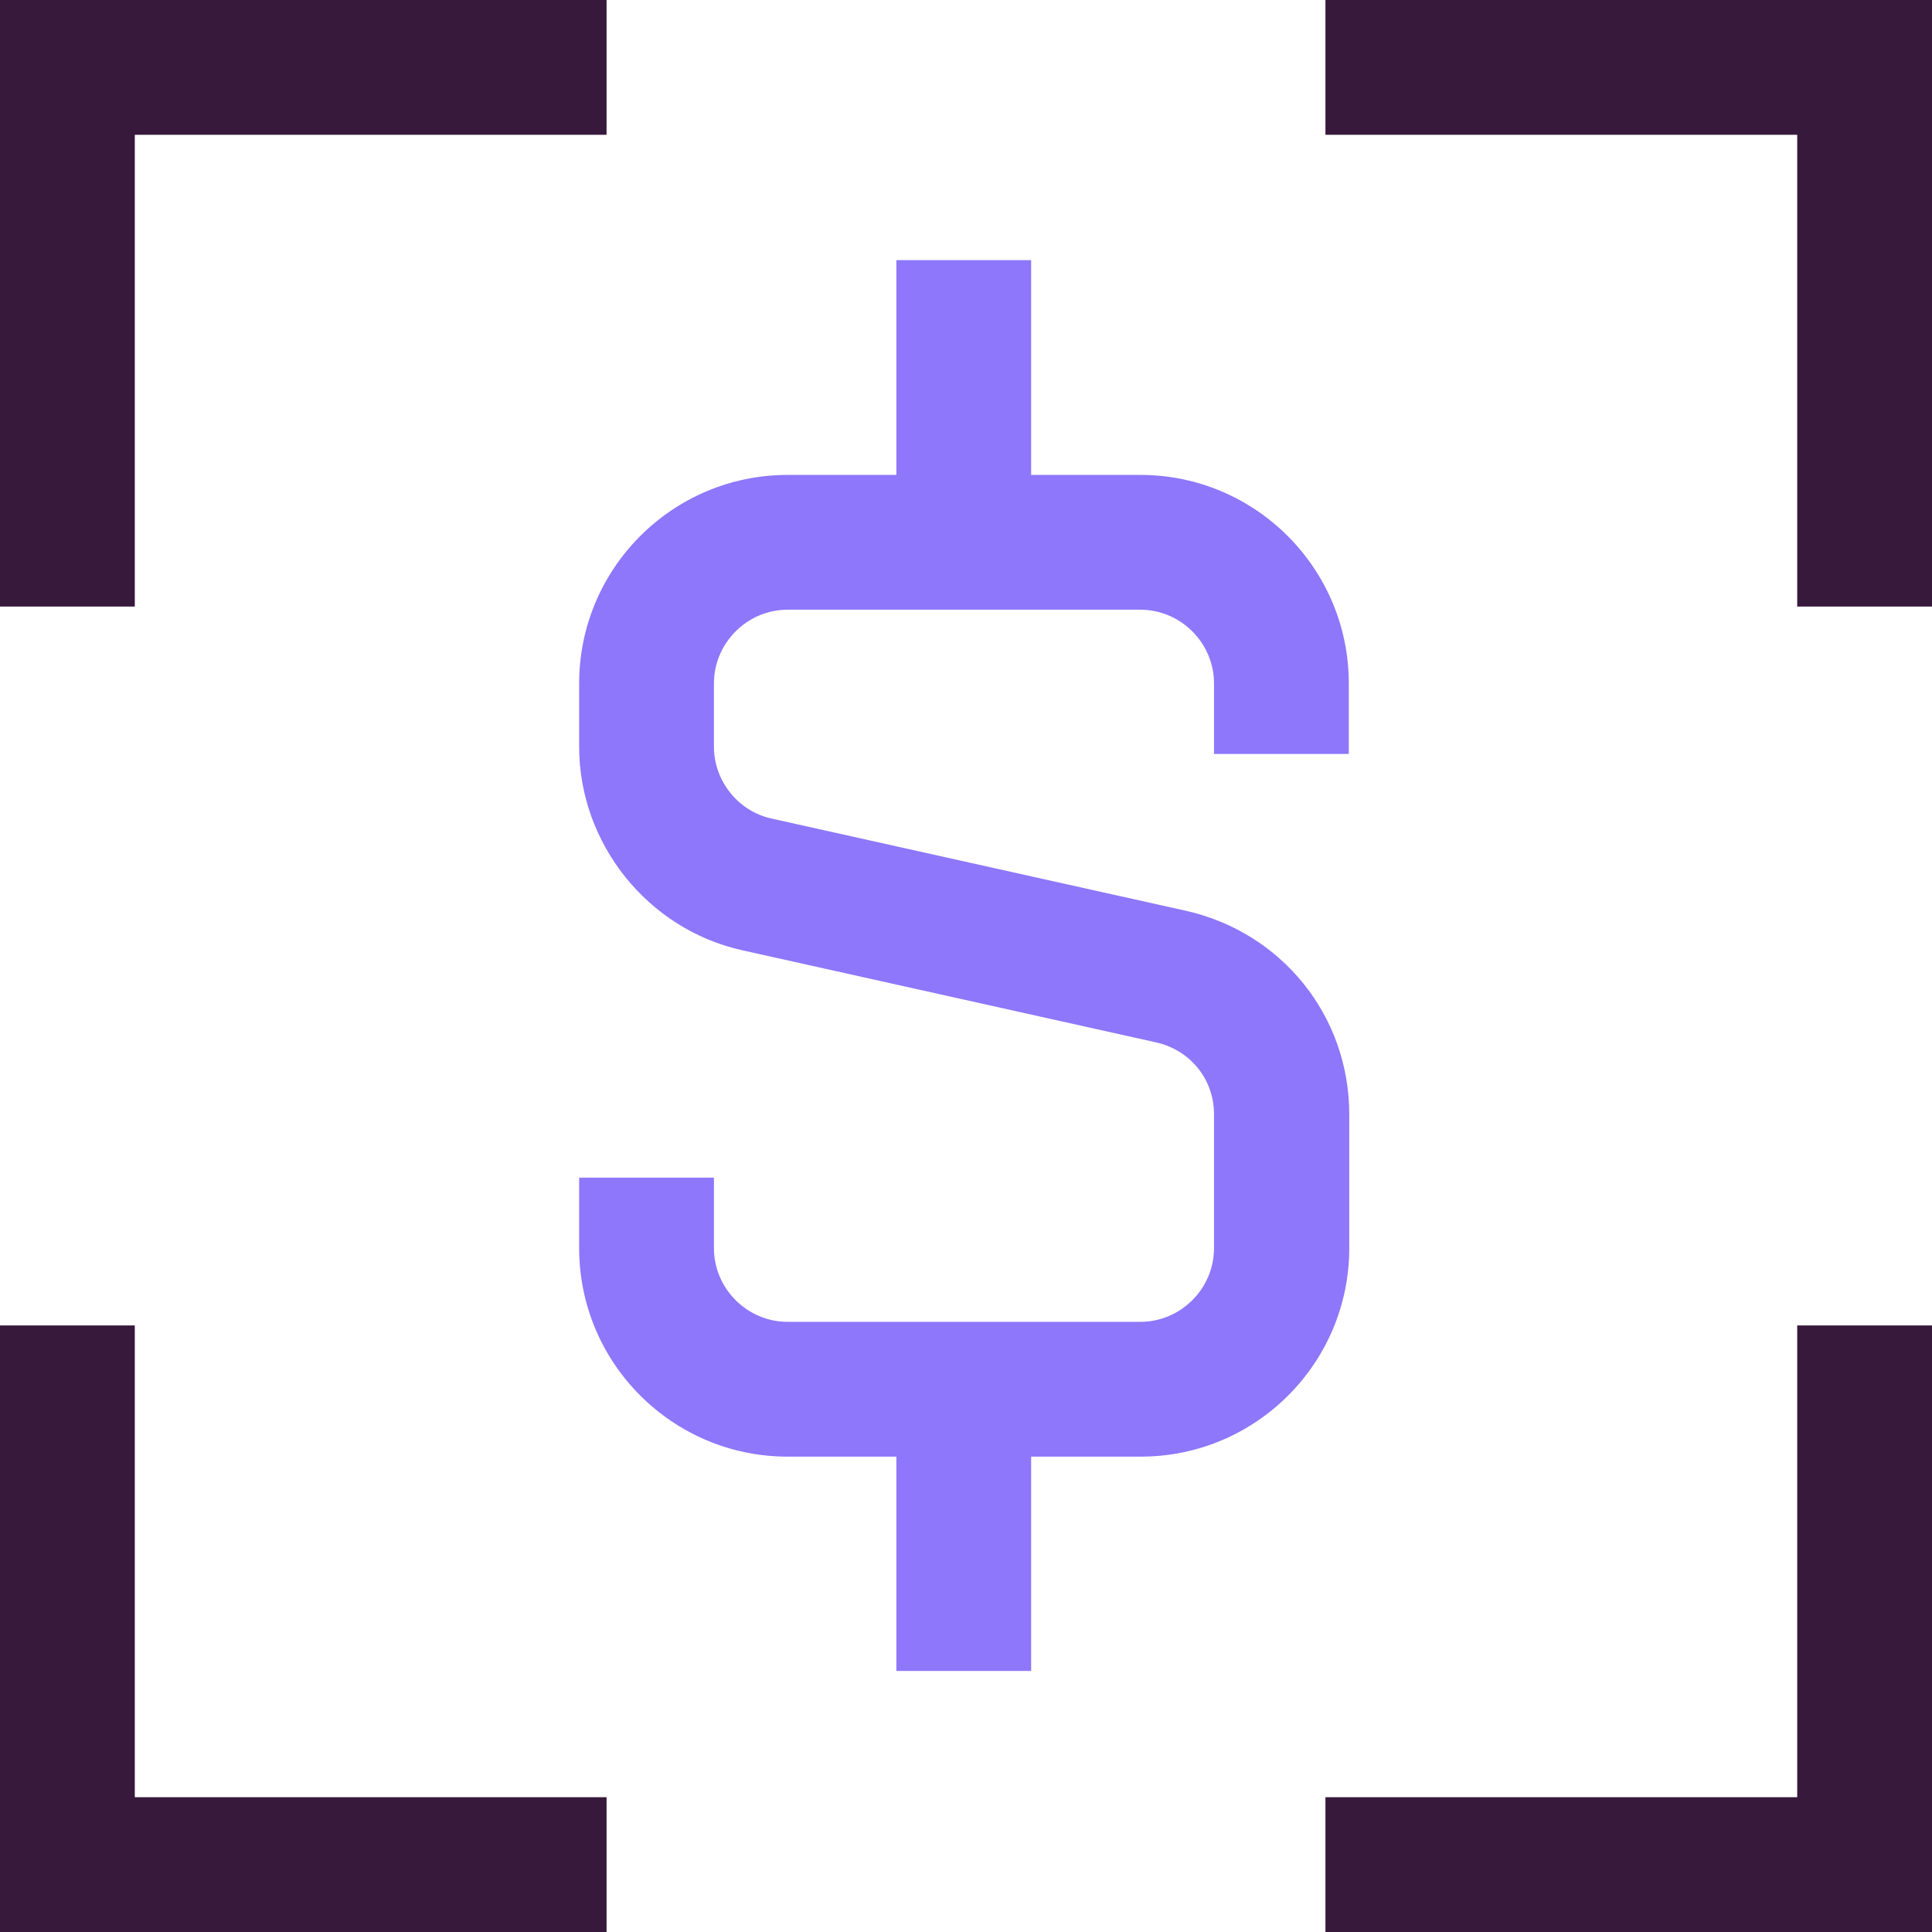
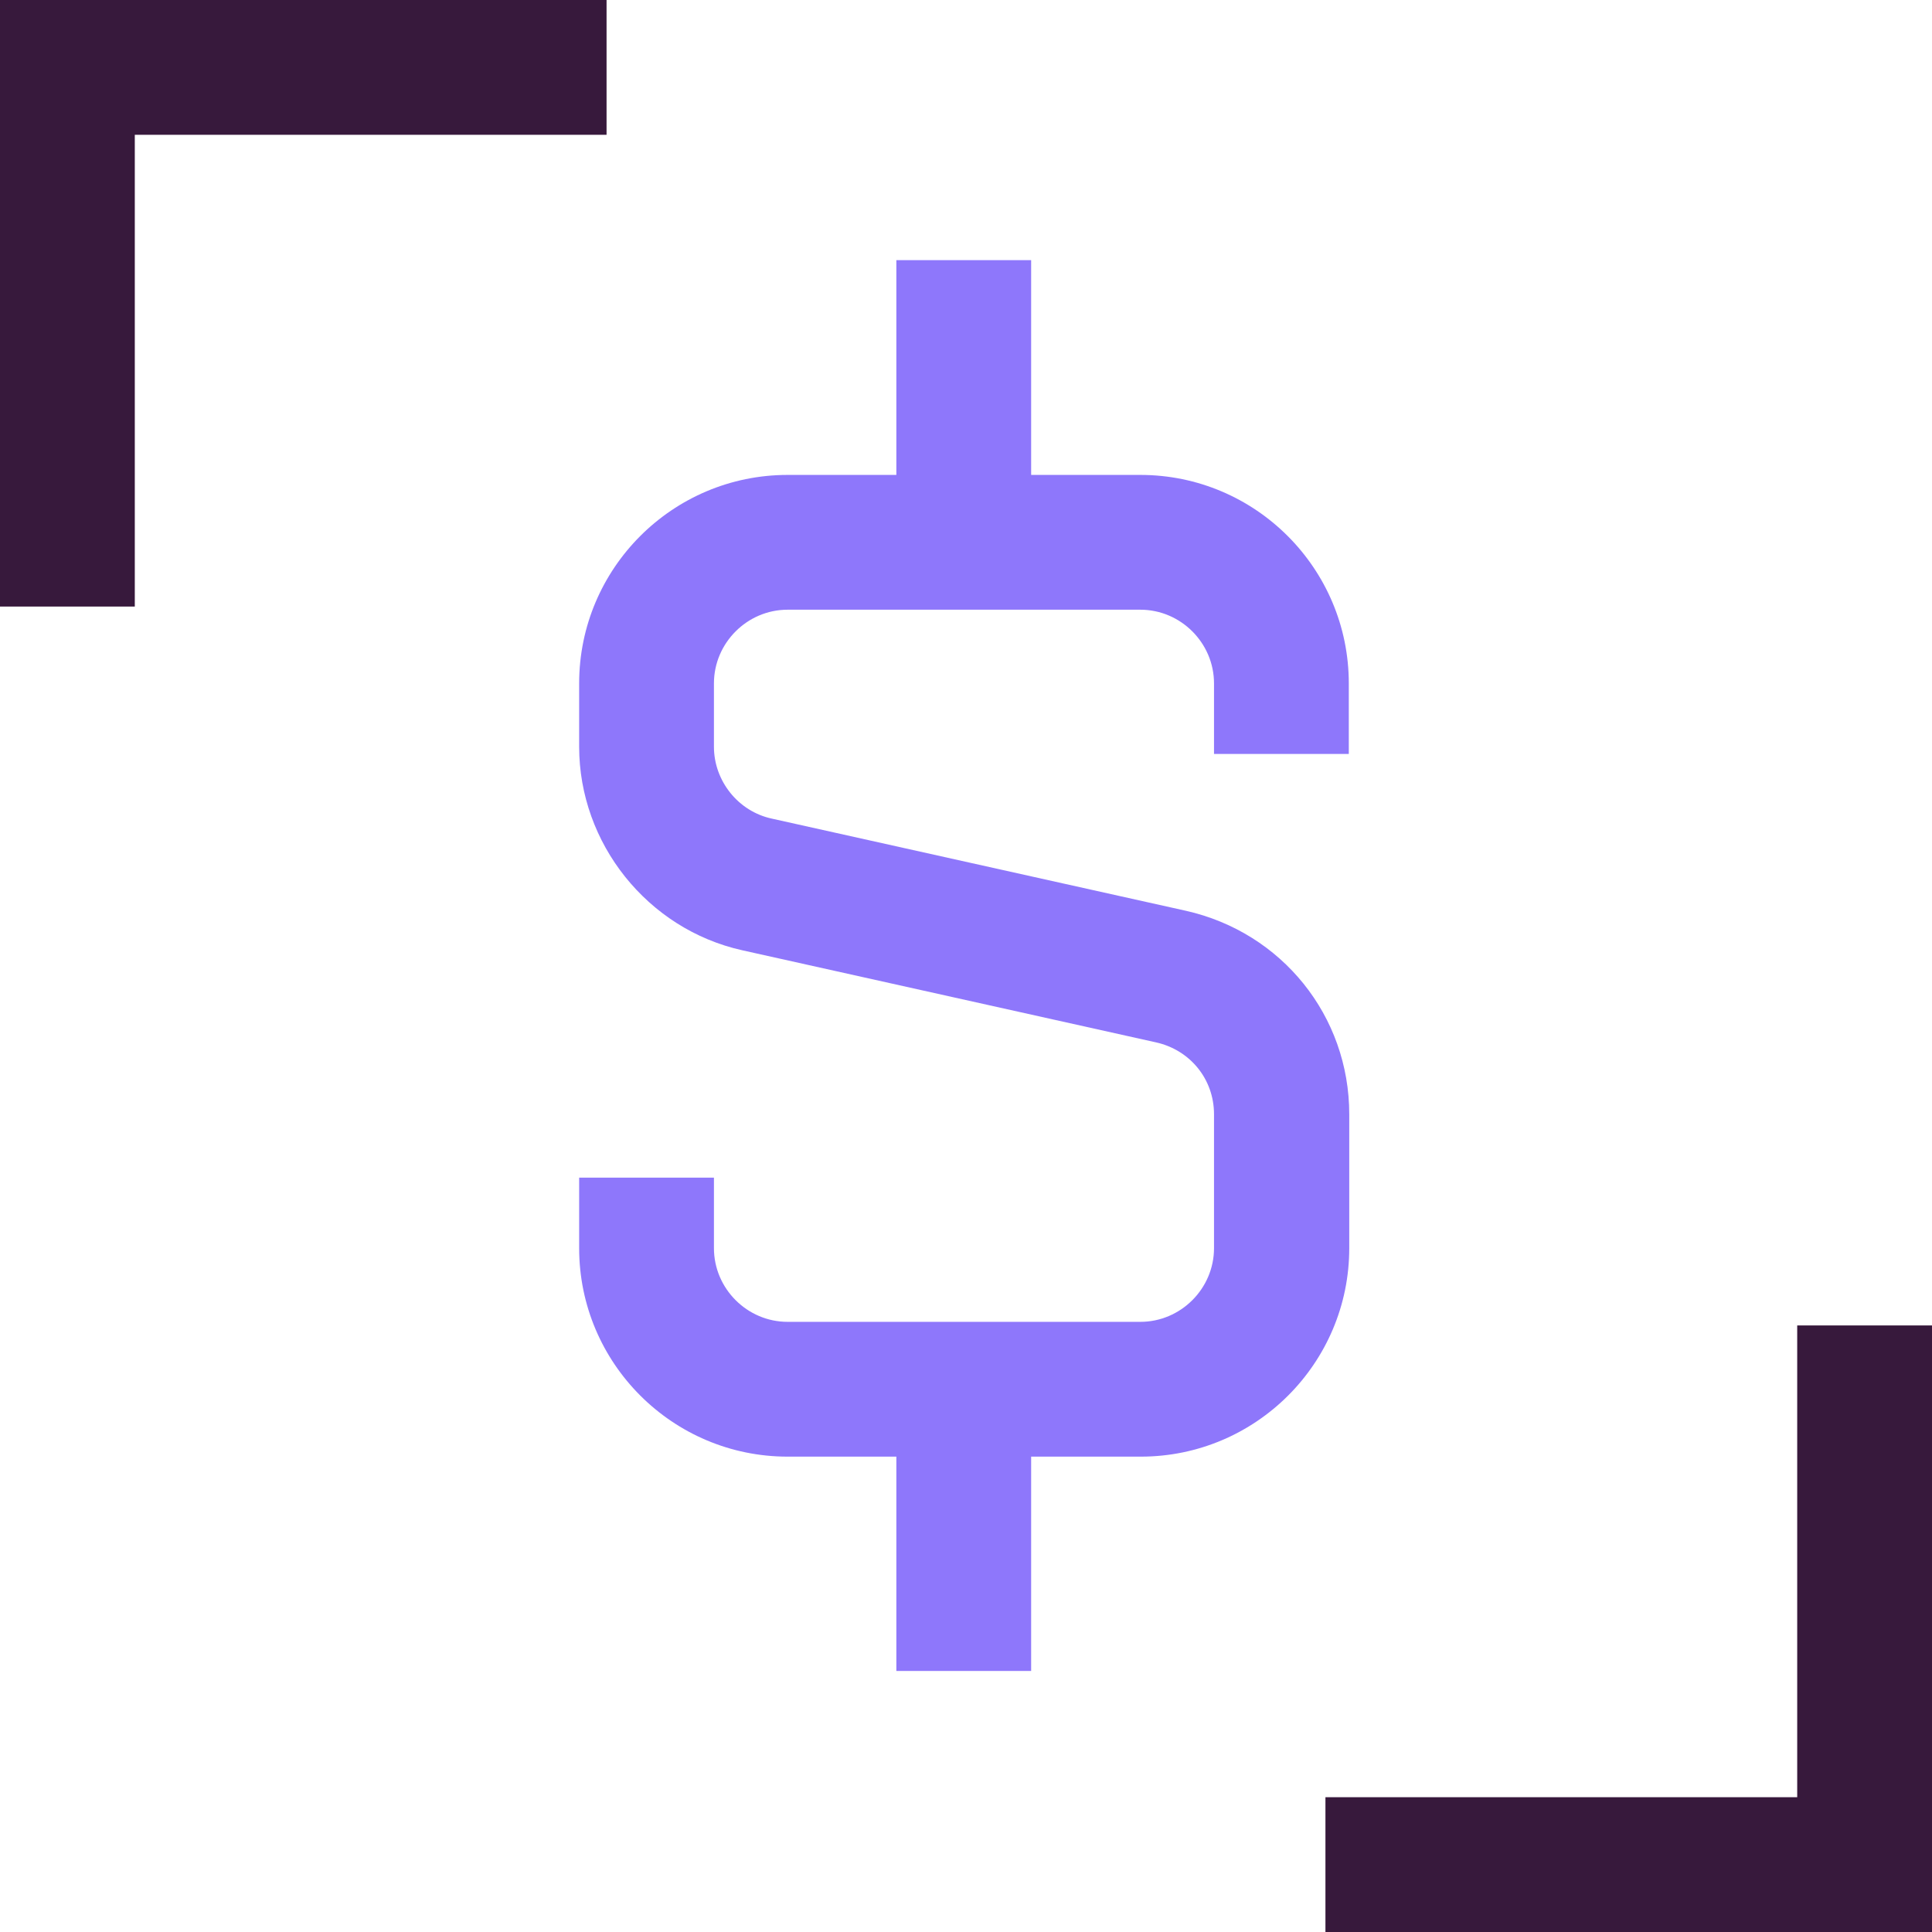
<svg xmlns="http://www.w3.org/2000/svg" id="Layer_1" data-name="Layer 1" width="43" height="43" viewBox="0 0 43 43">
  <rect x="19.95" y="5.79" width="3" height="6.28" style="fill: #8e77fb;" />
  <rect x="19.95" y="30.91" width="3" height="6.28" style="fill: #8e77fb;" />
  <path d="m25.38,32.42h-7.85c-2.56,0-4.64-2.08-4.64-4.64v-1.57h3v1.57c0,.9.74,1.64,1.64,1.64h7.85c.9,0,1.64-.74,1.64-1.64v-2.98c0-.78-.53-1.43-1.29-1.6l-9.21-2.05c-2.11-.47-3.63-2.38-3.63-4.53v-1.41c0-2.56,2.08-4.64,4.64-4.64h7.85c2.56,0,4.64,2.08,4.64,4.64v1.57h-3v-1.57c0-.9-.74-1.64-1.64-1.64h-7.85c-.9,0-1.64.74-1.64,1.64v1.41c0,.76.54,1.44,1.29,1.6l9.21,2.05c2.14.48,3.64,2.34,3.64,4.53v2.98c0,2.56-2.08,4.64-4.64,4.64Z" style="fill: #8e77fb;" />
  <polygon points="3 13.5 0 13.5 0 0 13.5 0 13.5 3 3 3 3 13.5" style="fill: #37193c;" />
-   <polygon points="43 13.5 40 13.5 40 3 29.5 3 29.5 0 43 0 43 13.5" style="fill: #37193c;" />
  <polygon points="43 43 29.5 43 29.5 40 40 40 40 29.5 43 29.5 43 43" style="fill: #37193c;" />
-   <polygon points="13.5 43 0 43 0 29.5 3 29.5 3 40 13.5 40 13.5 43" style="fill: #37193c;" />
</svg>